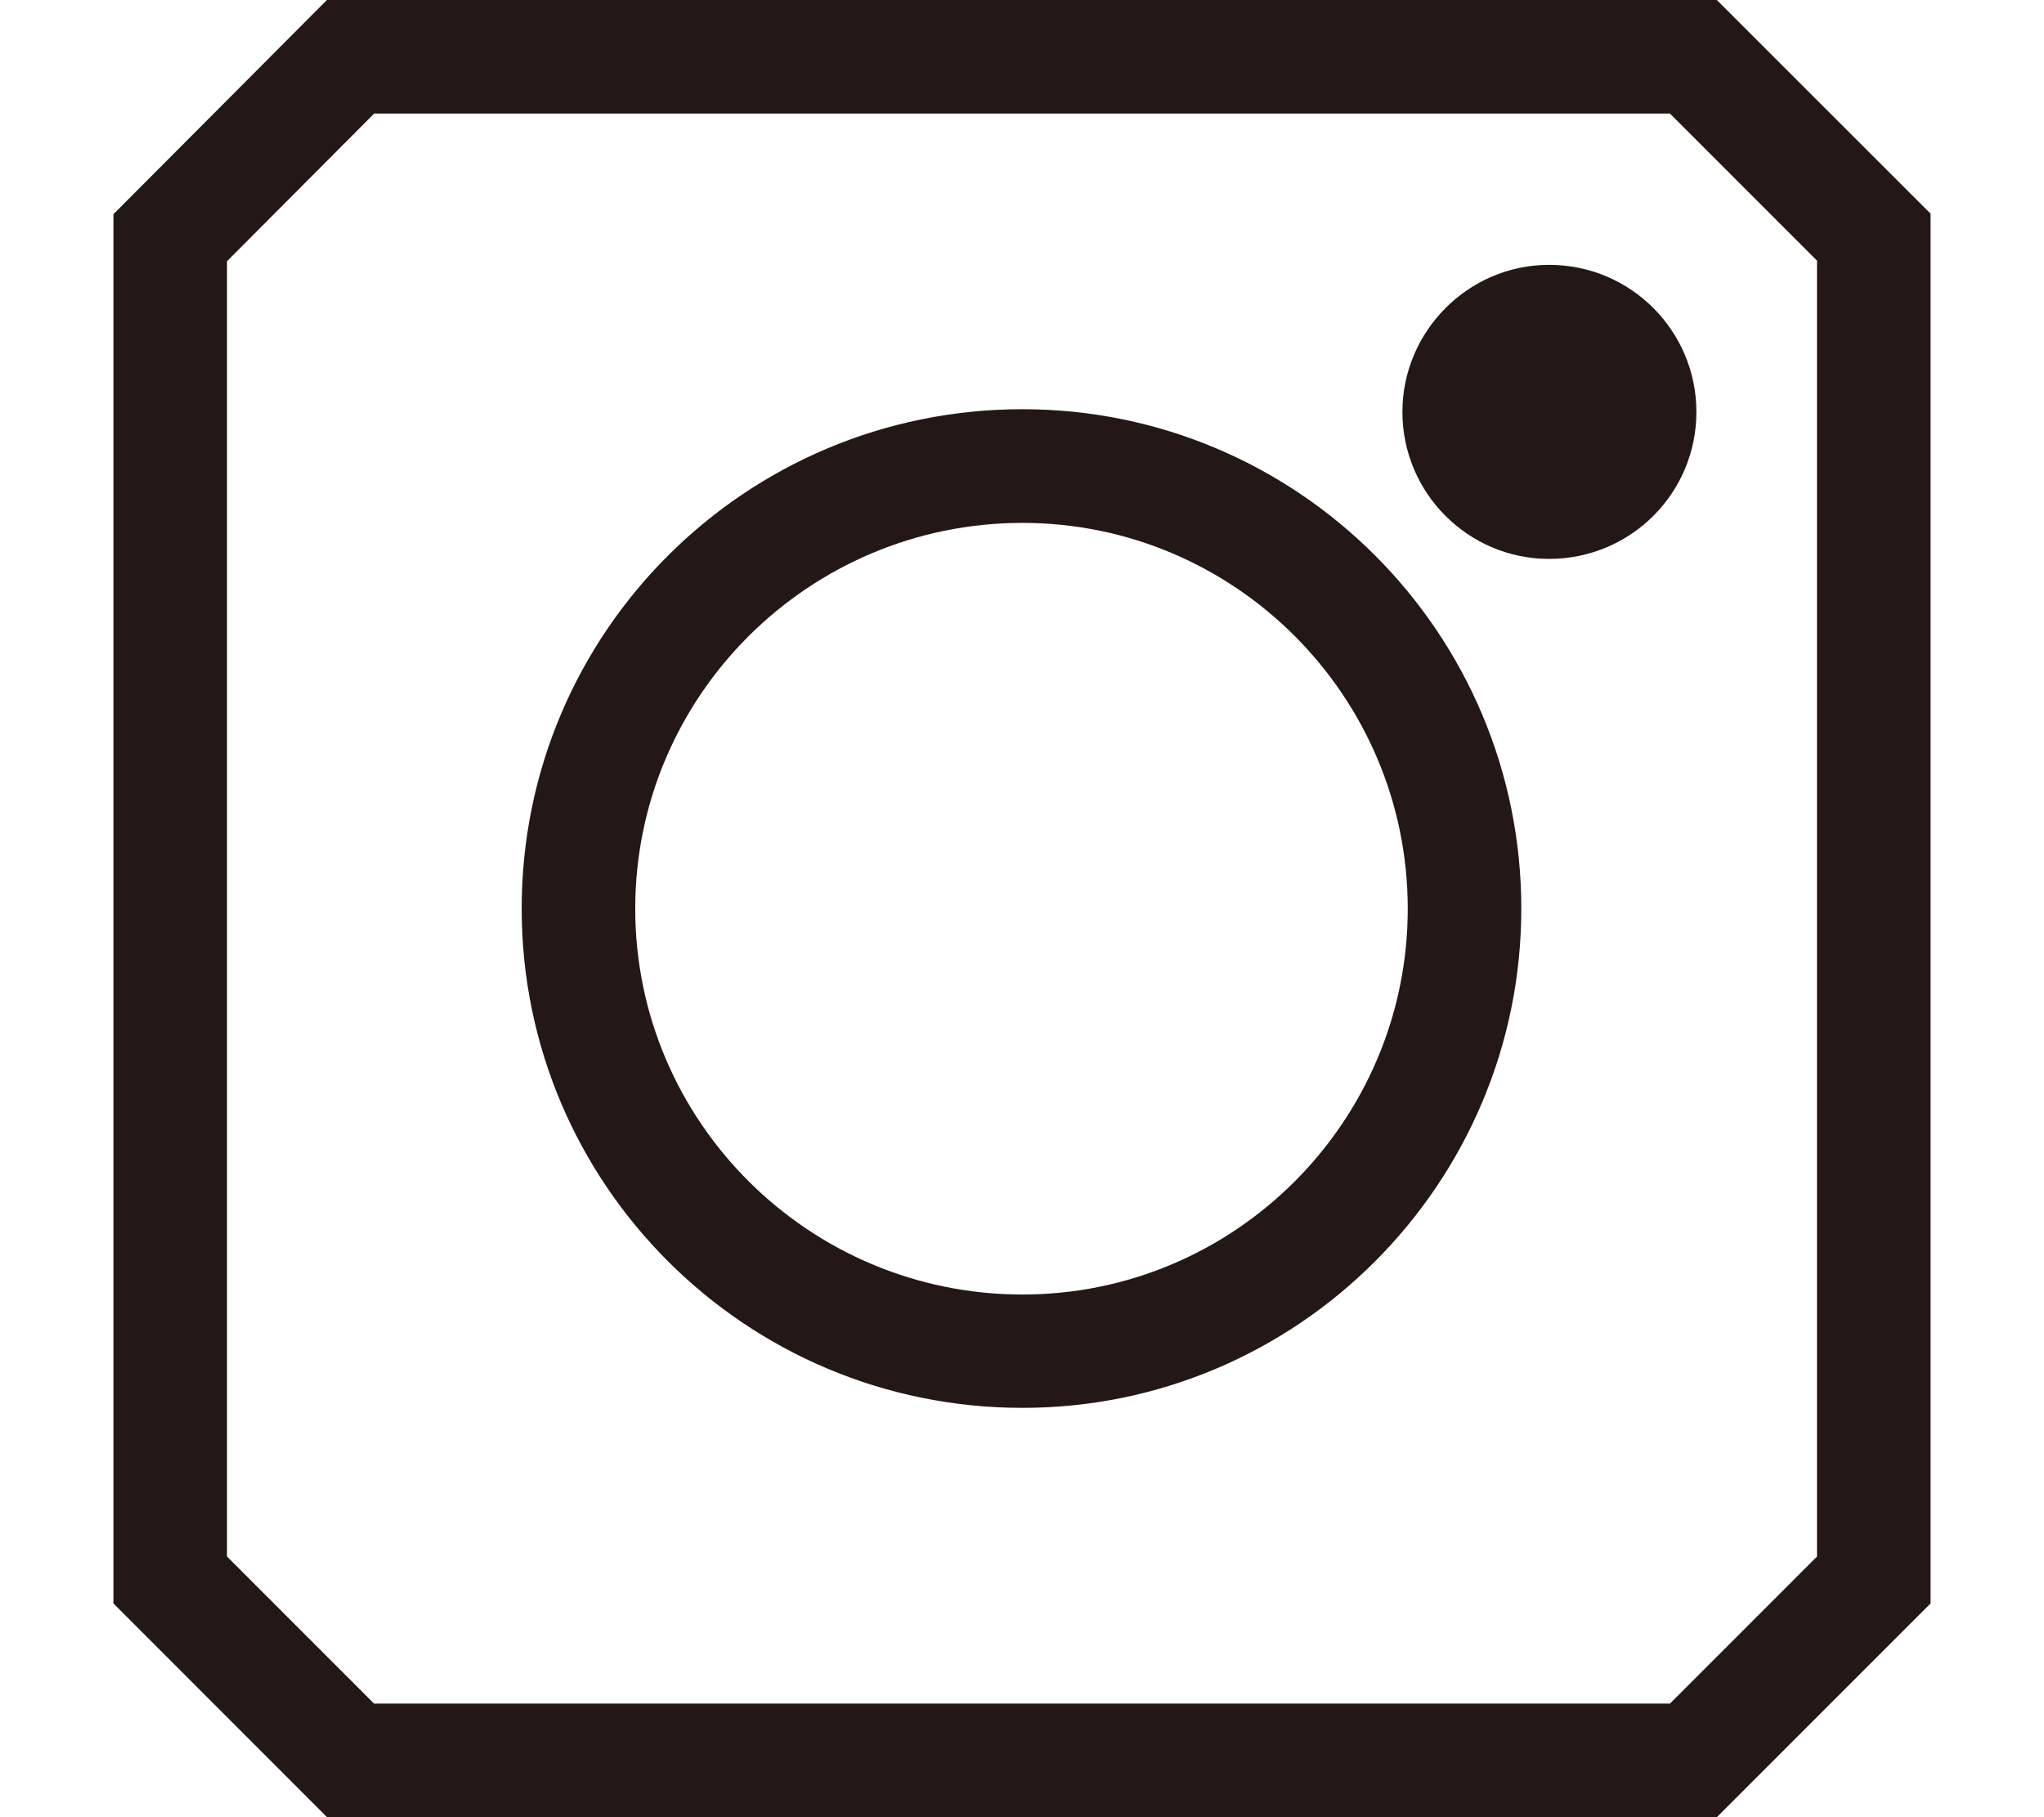
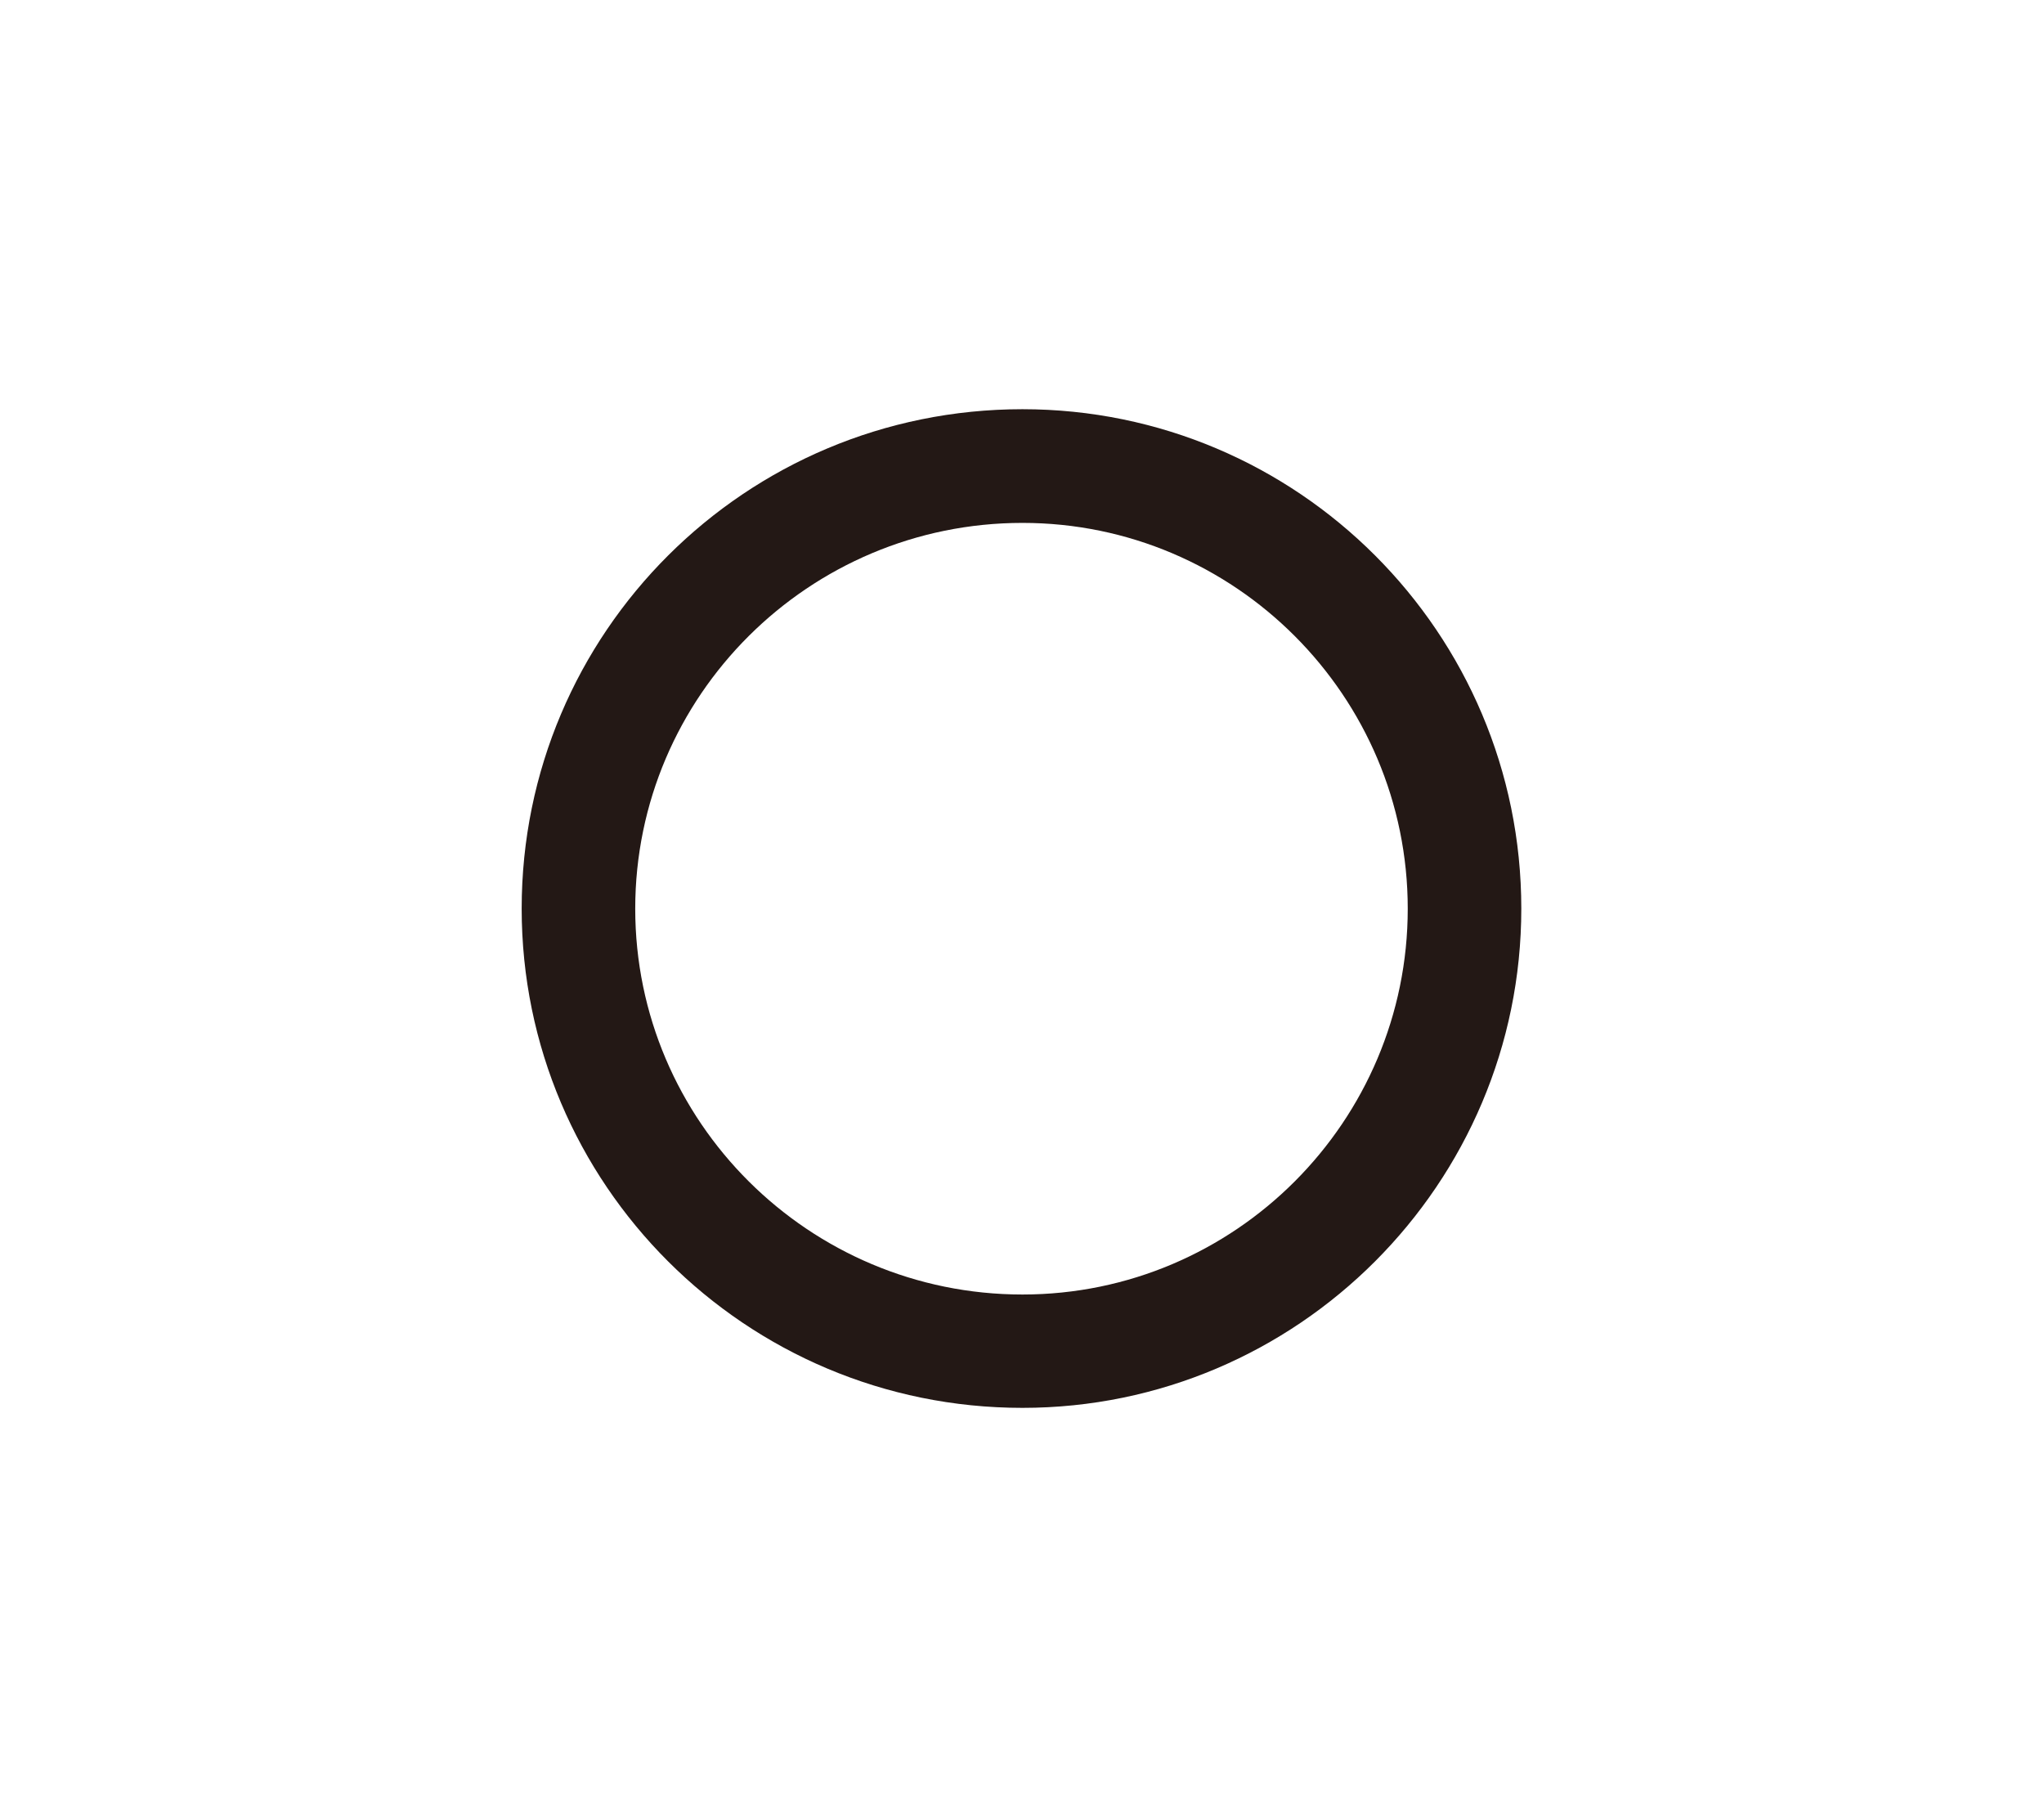
<svg xmlns="http://www.w3.org/2000/svg" version="1.1" x="0px" y="0px" width="18px" height="16px" viewBox="-0.999 0 18 16" enable-background="new -0.999 0 18 16" xml:space="preserve">
  <defs>
</defs>
  <path fill="#231815" d="M8.005,4.604c1.87,0,3.393,1.524,3.393,3.397s-1.522,3.397-3.393,3.397  c-1.88,0-3.41-1.523-3.41-3.397S6.125,4.604,8.005,4.604 M8.005,3.603c-2.439,0-4.41,1.967-4.41,4.397  c0,2.424,1.97,4.396,4.41,4.396c2.422,0,4.393-1.973,4.393-4.396C12.398,5.57,10.427,3.603,8.005,3.603  L8.005,3.603z" />
-   <path fill="#231815" d="M13.94,3.627c0,0.714-0.577,1.294-1.298,1.294c-0.71,0-1.291-0.579-1.291-1.294  c0-0.711,0.581-1.295,1.291-1.295C13.362,2.331,13.94,2.915,13.94,3.627z" />
-   <path fill="#231815" d="M14.12,16H1.881L0,14.118V1.886L1.88,0h12.24l1.882,1.881v12.237L14.12,16z M2.295,15H13.707  l1.295-1.295V2.295L13.707,1H2.296L1,2.3v11.405L2.295,15z" />
</svg>